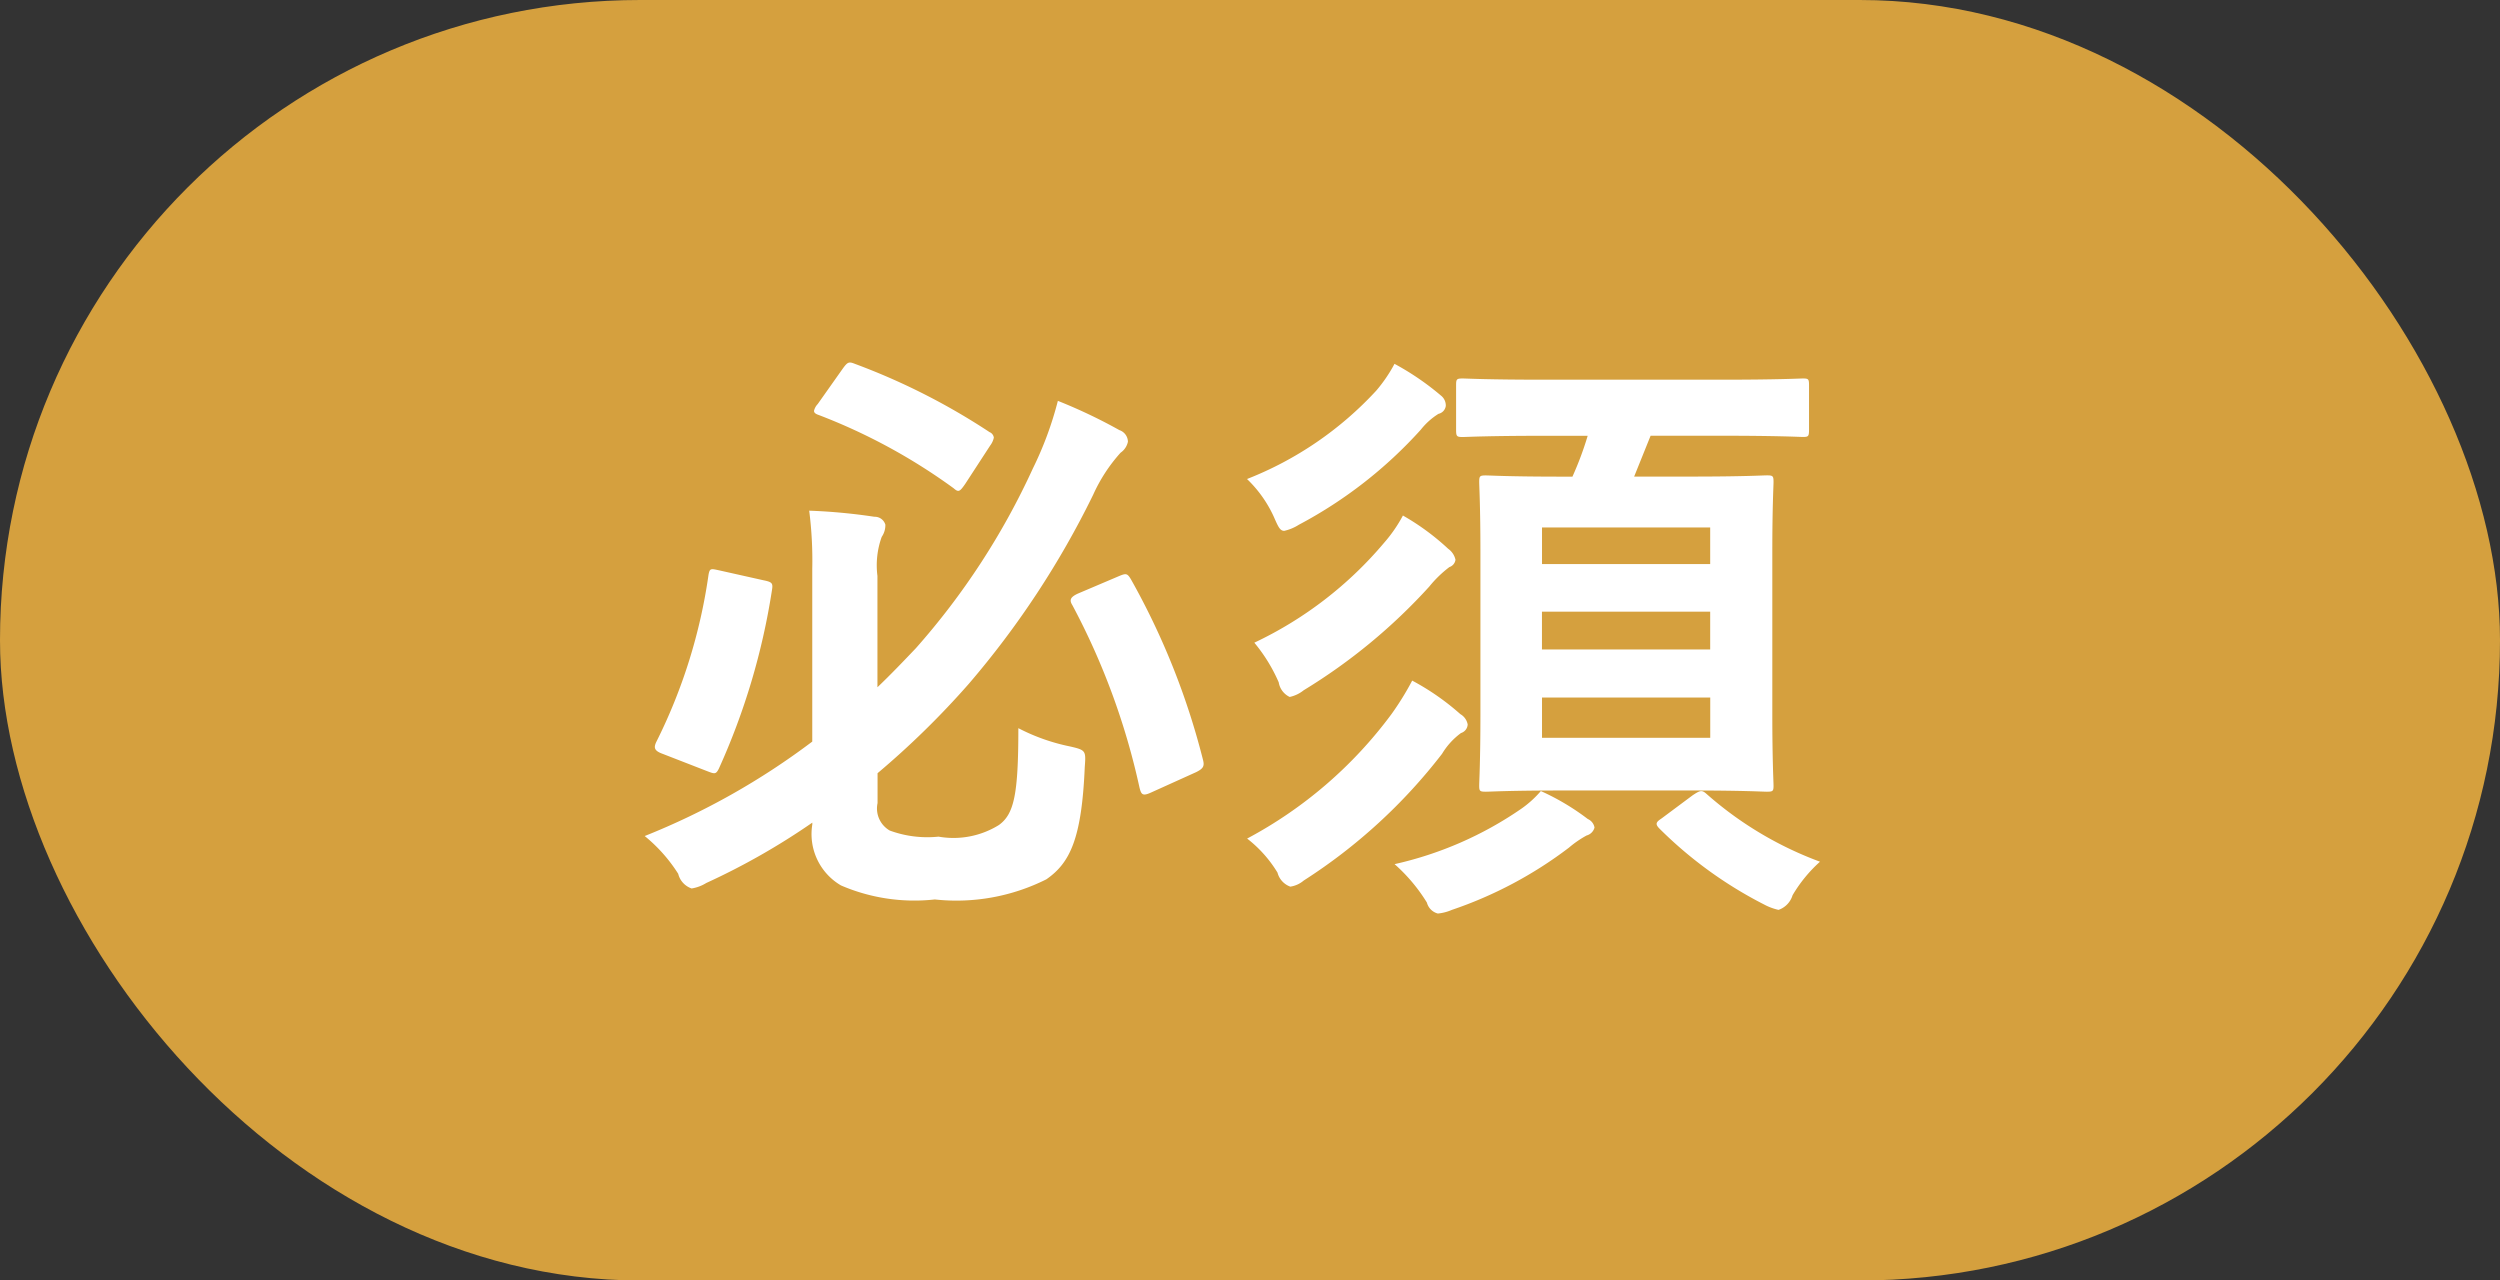
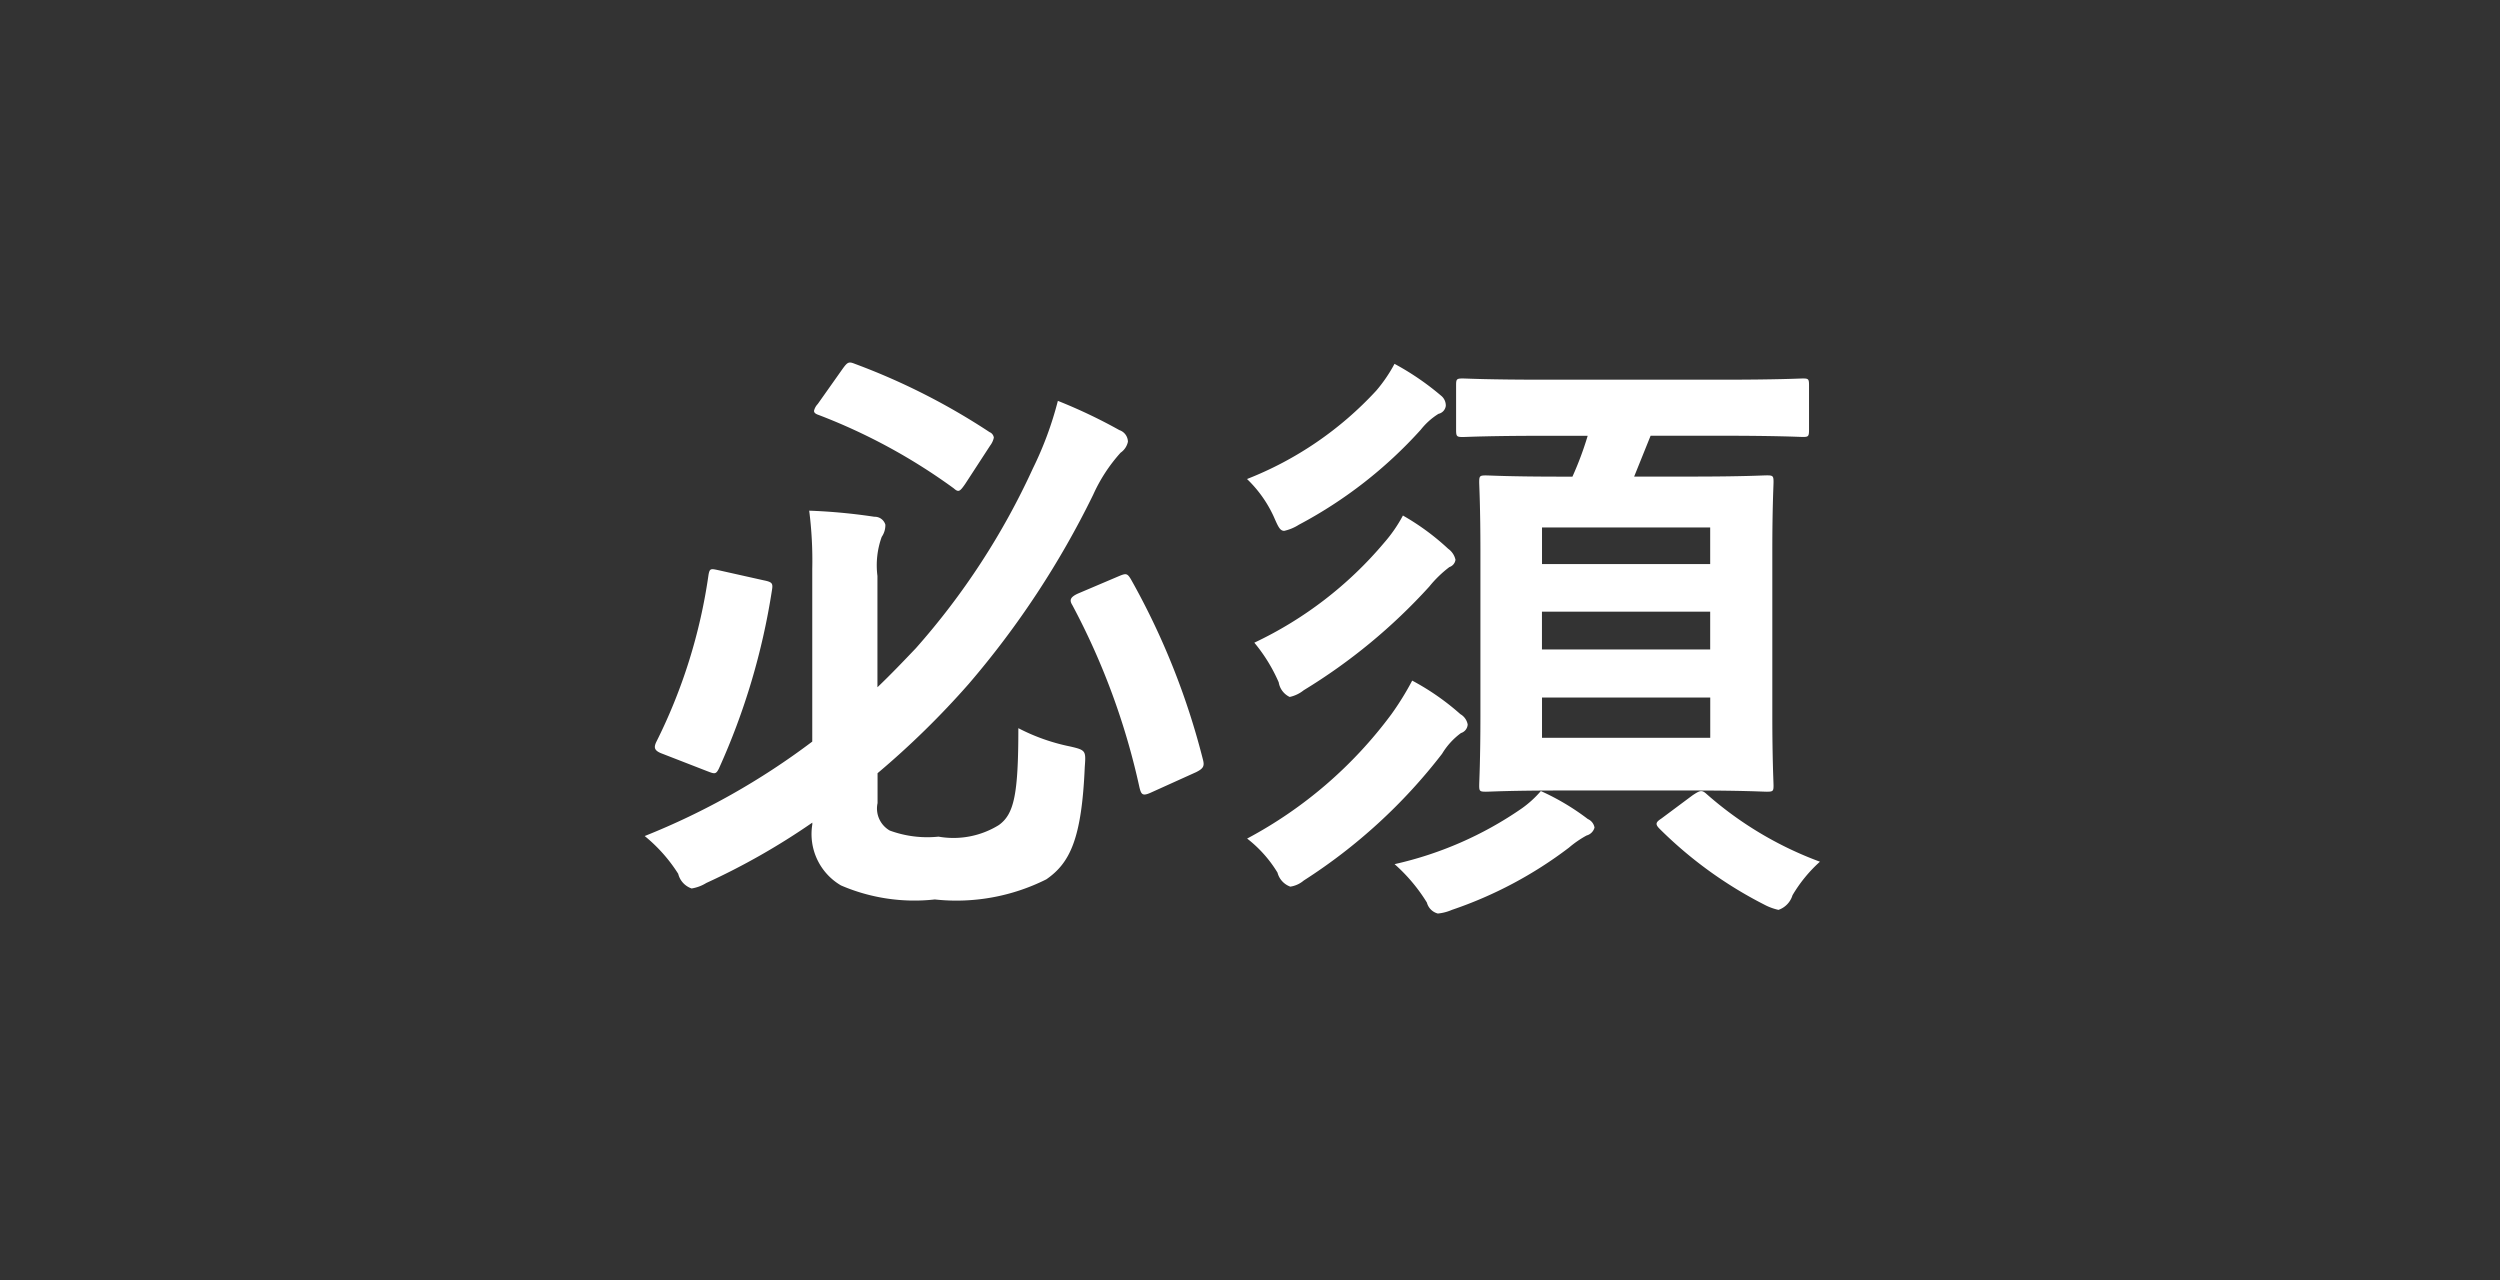
<svg xmlns="http://www.w3.org/2000/svg" id="グループ_1" data-name="グループ 1" width="41" height="21" viewBox="0 0 41 21">
  <rect x="0" y="0" width="41" height="21" fill="#333333" stroke="none" />
  <defs>
    <style>
      .cls-1 {
        fill: #d5a03e;
      }

      .cls-2 {
        fill: #fff;
        fill-rule: evenodd;
      }
    </style>
  </defs>
-   <rect id="長方形_1009" data-name="長方形 1009" class="cls-1" width="41" height="21" rx="10.5" ry="10.5" />
-   <path id="必須" class="cls-2" d="M14.389,12.683a13.922,13.922,0,0,0,1.5-1.469,14.6,14.6,0,0,0,2.039-3.1,2.655,2.655,0,0,1,.45-0.69,0.29,0.29,0,0,0,.12-0.18,0.205,0.205,0,0,0-.14-0.19,8.59,8.59,0,0,0-1.009-.48,5.7,5.7,0,0,1-.41,1.109,11.926,11.926,0,0,1-1.919,2.948c-0.2.21-.41,0.43-0.63,0.64V9.445a1.375,1.375,0,0,1,.07-0.64,0.338,0.338,0,0,0,.06-0.2,0.181,0.181,0,0,0-.18-0.13,9.447,9.447,0,0,0-1.069-.1,6.464,6.464,0,0,1,.05.959v2.828a11.858,11.858,0,0,1-2.748,1.549,2.565,2.565,0,0,1,.55.62,0.339,0.339,0,0,0,.22.24,0.654,0.654,0,0,0,.24-0.09,11.363,11.363,0,0,0,1.739-.99v0.03a0.975,0.975,0,0,0,.47,1,3.04,3.04,0,0,0,1.539.23,3.288,3.288,0,0,0,1.829-.33c0.39-.27.58-0.67,0.63-1.839,0.02-.27.02-0.28-0.24-0.34a3.23,3.23,0,0,1-.849-0.3c0,1.089-.07,1.409-0.32,1.589a1.413,1.413,0,0,1-.989.19,1.785,1.785,0,0,1-.8-0.1,0.417,0.417,0,0,1-.2-0.45v-0.49Zm3.288-2.948c-0.13.06-.14,0.11-0.09,0.19a11.583,11.583,0,0,1,1.1,2.988c0.03,0.12.05,0.15,0.2,0.08l0.73-.33c0.12-.06.14-0.1,0.11-0.21A12.035,12.035,0,0,0,18.547,9.5c-0.06-.1-0.08-0.1-0.2-0.05ZM11.8,9.355c-0.14-.03-0.16-0.04-0.18.07a8.921,8.921,0,0,1-.86,2.749c-0.04.09-.03,0.14,0.11,0.19l0.72,0.28c0.13,0.05.15,0.06,0.2-.04a11.23,11.23,0,0,0,.869-2.918c0.02-.12.01-0.14-0.14-0.17ZM13.41,6.627a0.238,0.238,0,0,0-.06.11c0,0.03.02,0.05,0.08,0.07a9.541,9.541,0,0,1,2.209,1.2c0.08,0.07.1,0.06,0.19-.07l0.41-.63a0.326,0.326,0,0,0,.06-0.13,0.113,0.113,0,0,0-.07-0.09A10.876,10.876,0,0,0,14.02,5.967c-0.1-.04-0.12-0.03-0.2.08Zm12.628,0.52a5.394,5.394,0,0,1-.25.67h-0.16c-0.889,0-1.189-.02-1.259-0.02-0.1,0-.11.01-0.11,0.11,0,0.06.02,0.4,0.02,1.149v2.659c0,0.76-.02,1.1-0.02,1.169,0,0.09.01,0.1,0.11,0.1,0.07,0,.37-0.02,1.259-0.02h2.089c0.889,0,1.189.02,1.259,0.02,0.1,0,.11-0.01.11-0.1,0-.06-0.02-0.41-0.02-1.169V9.055c0-.75.02-1.089,0.02-1.149,0-.1-0.01-0.11-0.11-0.11-0.07,0-.37.02-1.259,0.02H26.8l0.27-.67h1.149c0.96,0,1.289.02,1.349,0.02,0.09,0,.1-0.01.1-0.12V6.317c0-.1-0.01-0.11-0.1-0.11-0.06,0-.39.02-1.349,0.02H25.339c-0.959,0-1.289-.02-1.349-0.02-0.1,0-.11.01-0.11,0.11v0.73c0,0.11.01,0.12,0.11,0.12,0.06,0,.39-0.02,1.349-0.02h0.7ZM28.047,12.1H25.289v-0.66h2.759V12.1Zm-2.759-1.449v-0.62h2.759v0.62H25.289Zm0-2h2.759v0.6H25.289v-0.6Zm-4.837,5.1a2.053,2.053,0,0,1,.5.56,0.334,0.334,0,0,0,.21.23,0.437,0.437,0,0,0,.22-0.1,8.966,8.966,0,0,0,2.269-2.079,1.166,1.166,0,0,1,.31-0.34,0.156,0.156,0,0,0,.11-0.14,0.245,0.245,0,0,0-.12-0.17,4.064,4.064,0,0,0-.79-0.55,4.713,4.713,0,0,1-.34.55A7.088,7.088,0,0,1,20.452,13.753Zm2.559-5.3a2.357,2.357,0,0,1-.31.45,6.306,6.306,0,0,1-2.129,1.639,2.7,2.7,0,0,1,.4.65,0.322,0.322,0,0,0,.18.24,0.553,0.553,0,0,0,.23-0.11,9.34,9.34,0,0,0,2.059-1.7,1.9,1.9,0,0,1,.33-0.32,0.147,0.147,0,0,0,.1-0.12,0.3,0.3,0,0,0-.12-0.18A3.954,3.954,0,0,0,23.01,8.456ZM22.87,5.967a2.424,2.424,0,0,1-.3.44,5.721,5.721,0,0,1-2.119,1.449,2.011,2.011,0,0,1,.44.62c0.07,0.16.1,0.23,0.17,0.23a0.747,0.747,0,0,0,.24-0.1,7.274,7.274,0,0,0,2-1.559,1.133,1.133,0,0,1,.29-0.26,0.154,0.154,0,0,0,.12-0.13,0.206,0.206,0,0,0-.08-0.17A4.4,4.4,0,0,0,22.87,5.967Zm2.4,7.006a1.714,1.714,0,0,1-.32.29,5.949,5.949,0,0,1-2.079.909,2.79,2.79,0,0,1,.53.63,0.251,0.251,0,0,0,.18.18,0.769,0.769,0,0,0,.23-0.06,6.741,6.741,0,0,0,1.919-1.02,1.7,1.7,0,0,1,.29-0.2,0.183,0.183,0,0,0,.13-0.13,0.187,0.187,0,0,0-.11-0.14A3.91,3.91,0,0,0,25.269,12.973Zm1.979,0.45c-0.09.06-.11,0.09-0.03,0.17a6.824,6.824,0,0,0,1.709,1.239,0.929,0.929,0,0,0,.24.09,0.365,0.365,0,0,0,.23-0.24,2.325,2.325,0,0,1,.45-0.55,5.894,5.894,0,0,1-1.869-1.119c-0.07-.06-0.1-0.05-0.22.03Z" />
+   <path id="必須" class="cls-2" d="M14.389,12.683a13.922,13.922,0,0,0,1.5-1.469,14.6,14.6,0,0,0,2.039-3.1,2.655,2.655,0,0,1,.45-0.69,0.29,0.29,0,0,0,.12-0.18,0.205,0.205,0,0,0-.14-0.19,8.59,8.59,0,0,0-1.009-.48,5.7,5.7,0,0,1-.41,1.109,11.926,11.926,0,0,1-1.919,2.948c-0.2.21-.41,0.43-0.63,0.64V9.445a1.375,1.375,0,0,1,.07-0.64,0.338,0.338,0,0,0,.06-0.2,0.181,0.181,0,0,0-.18-0.13,9.447,9.447,0,0,0-1.069-.1,6.464,6.464,0,0,1,.05.959v2.828a11.858,11.858,0,0,1-2.748,1.549,2.565,2.565,0,0,1,.55.62,0.339,0.339,0,0,0,.22.24,0.654,0.654,0,0,0,.24-0.09,11.363,11.363,0,0,0,1.739-.99v0.03a0.975,0.975,0,0,0,.47,1,3.04,3.04,0,0,0,1.539.23,3.288,3.288,0,0,0,1.829-.33c0.39-.27.58-0.67,0.63-1.839,0.02-.27.02-0.28-0.24-0.34a3.23,3.23,0,0,1-.849-0.3c0,1.089-.07,1.409-0.32,1.589a1.413,1.413,0,0,1-.989.19,1.785,1.785,0,0,1-.8-0.1,0.417,0.417,0,0,1-.2-0.45v-0.49Zm3.288-2.948c-0.13.06-.14,0.11-0.09,0.19a11.583,11.583,0,0,1,1.1,2.988c0.03,0.12.05,0.15,0.2,0.08l0.73-.33c0.12-.06.14-0.1,0.11-0.21A12.035,12.035,0,0,0,18.547,9.5c-0.06-.1-0.08-0.1-0.2-0.05ZM11.8,9.355c-0.14-.03-0.16-0.04-0.18.07a8.921,8.921,0,0,1-.86,2.749c-0.04.09-.03,0.14,0.11,0.19l0.72,0.28c0.13,0.05.15,0.06,0.2-.04a11.23,11.23,0,0,0,.869-2.918c0.02-.12.01-0.14-0.14-0.17ZM13.41,6.627a0.238,0.238,0,0,0-.06.11c0,0.03.02,0.05,0.08,0.07a9.541,9.541,0,0,1,2.209,1.2c0.08,0.07.1,0.06,0.19-.07l0.41-.63a0.326,0.326,0,0,0,.06-0.13,0.113,0.113,0,0,0-.07-0.09A10.876,10.876,0,0,0,14.02,5.967c-0.1-.04-0.12-0.03-0.2.08Zm12.628,0.52a5.394,5.394,0,0,1-.25.67h-0.16c-0.889,0-1.189-.02-1.259-0.02-0.1,0-.11.01-0.11,0.11,0,0.06.02,0.4,0.02,1.149v2.659c0,0.76-.02,1.1-0.02,1.169,0,0.09.01,0.1,0.11,0.1,0.07,0,.37-0.02,1.259-0.02h2.089c0.889,0,1.189.02,1.259,0.02,0.1,0,.11-0.01.11-0.1,0-.06-0.02-0.41-0.02-1.169V9.055c0-.75.02-1.089,0.02-1.149,0-.1-0.01-0.11-0.11-0.11-0.07,0-.37.02-1.259,0.02H26.8l0.27-.67h1.149c0.96,0,1.289.02,1.349,0.02,0.09,0,.1-0.01.1-0.12V6.317c0-.1-0.01-0.11-0.1-0.11-0.06,0-.39.02-1.349,0.02H25.339c-0.959,0-1.289-.02-1.349-0.02-0.1,0-.11.01-0.11,0.11v0.73c0,0.11.01,0.12,0.11,0.12,0.06,0,.39-0.02,1.349-0.02h0.7ZM28.047,12.1H25.289v-0.66h2.759V12.1Zm-2.759-1.449v-0.62h2.759v0.62H25.289Zm0-2h2.759v0.6H25.289v-0.6Zm-4.837,5.1a2.053,2.053,0,0,1,.5.56,0.334,0.334,0,0,0,.21.23,0.437,0.437,0,0,0,.22-0.1,8.966,8.966,0,0,0,2.269-2.079,1.166,1.166,0,0,1,.31-0.34,0.156,0.156,0,0,0,.11-0.14,0.245,0.245,0,0,0-.12-0.17,4.064,4.064,0,0,0-.79-0.55,4.713,4.713,0,0,1-.34.55A7.088,7.088,0,0,1,20.452,13.753Zm2.559-5.3a2.357,2.357,0,0,1-.31.45,6.306,6.306,0,0,1-2.129,1.639,2.7,2.7,0,0,1,.4.65,0.322,0.322,0,0,0,.18.24,0.553,0.553,0,0,0,.23-0.11,9.34,9.34,0,0,0,2.059-1.7,1.9,1.9,0,0,1,.33-0.32,0.147,0.147,0,0,0,.1-0.12,0.3,0.3,0,0,0-.12-0.18A3.954,3.954,0,0,0,23.01,8.456ZM22.87,5.967a2.424,2.424,0,0,1-.3.44,5.721,5.721,0,0,1-2.119,1.449,2.011,2.011,0,0,1,.44.62c0.07,0.16.1,0.23,0.17,0.23a0.747,0.747,0,0,0,.24-0.1,7.274,7.274,0,0,0,2-1.559,1.133,1.133,0,0,1,.29-0.26,0.154,0.154,0,0,0,.12-0.13,0.206,0.206,0,0,0-.08-0.17A4.4,4.4,0,0,0,22.87,5.967Zm2.4,7.006a1.714,1.714,0,0,1-.32.29,5.949,5.949,0,0,1-2.079.909,2.79,2.79,0,0,1,.53.63,0.251,0.251,0,0,0,.18.18,0.769,0.769,0,0,0,.23-0.06,6.741,6.741,0,0,0,1.919-1.02,1.7,1.7,0,0,1,.29-0.2,0.183,0.183,0,0,0,.13-0.13,0.187,0.187,0,0,0-.11-0.14A3.91,3.91,0,0,0,25.269,12.973m1.979,0.45c-0.09.06-.11,0.09-0.03,0.17a6.824,6.824,0,0,0,1.709,1.239,0.929,0.929,0,0,0,.24.09,0.365,0.365,0,0,0,.23-0.24,2.325,2.325,0,0,1,.45-0.55,5.894,5.894,0,0,1-1.869-1.119c-0.07-.06-0.1-0.05-0.22.03Z" />
</svg>